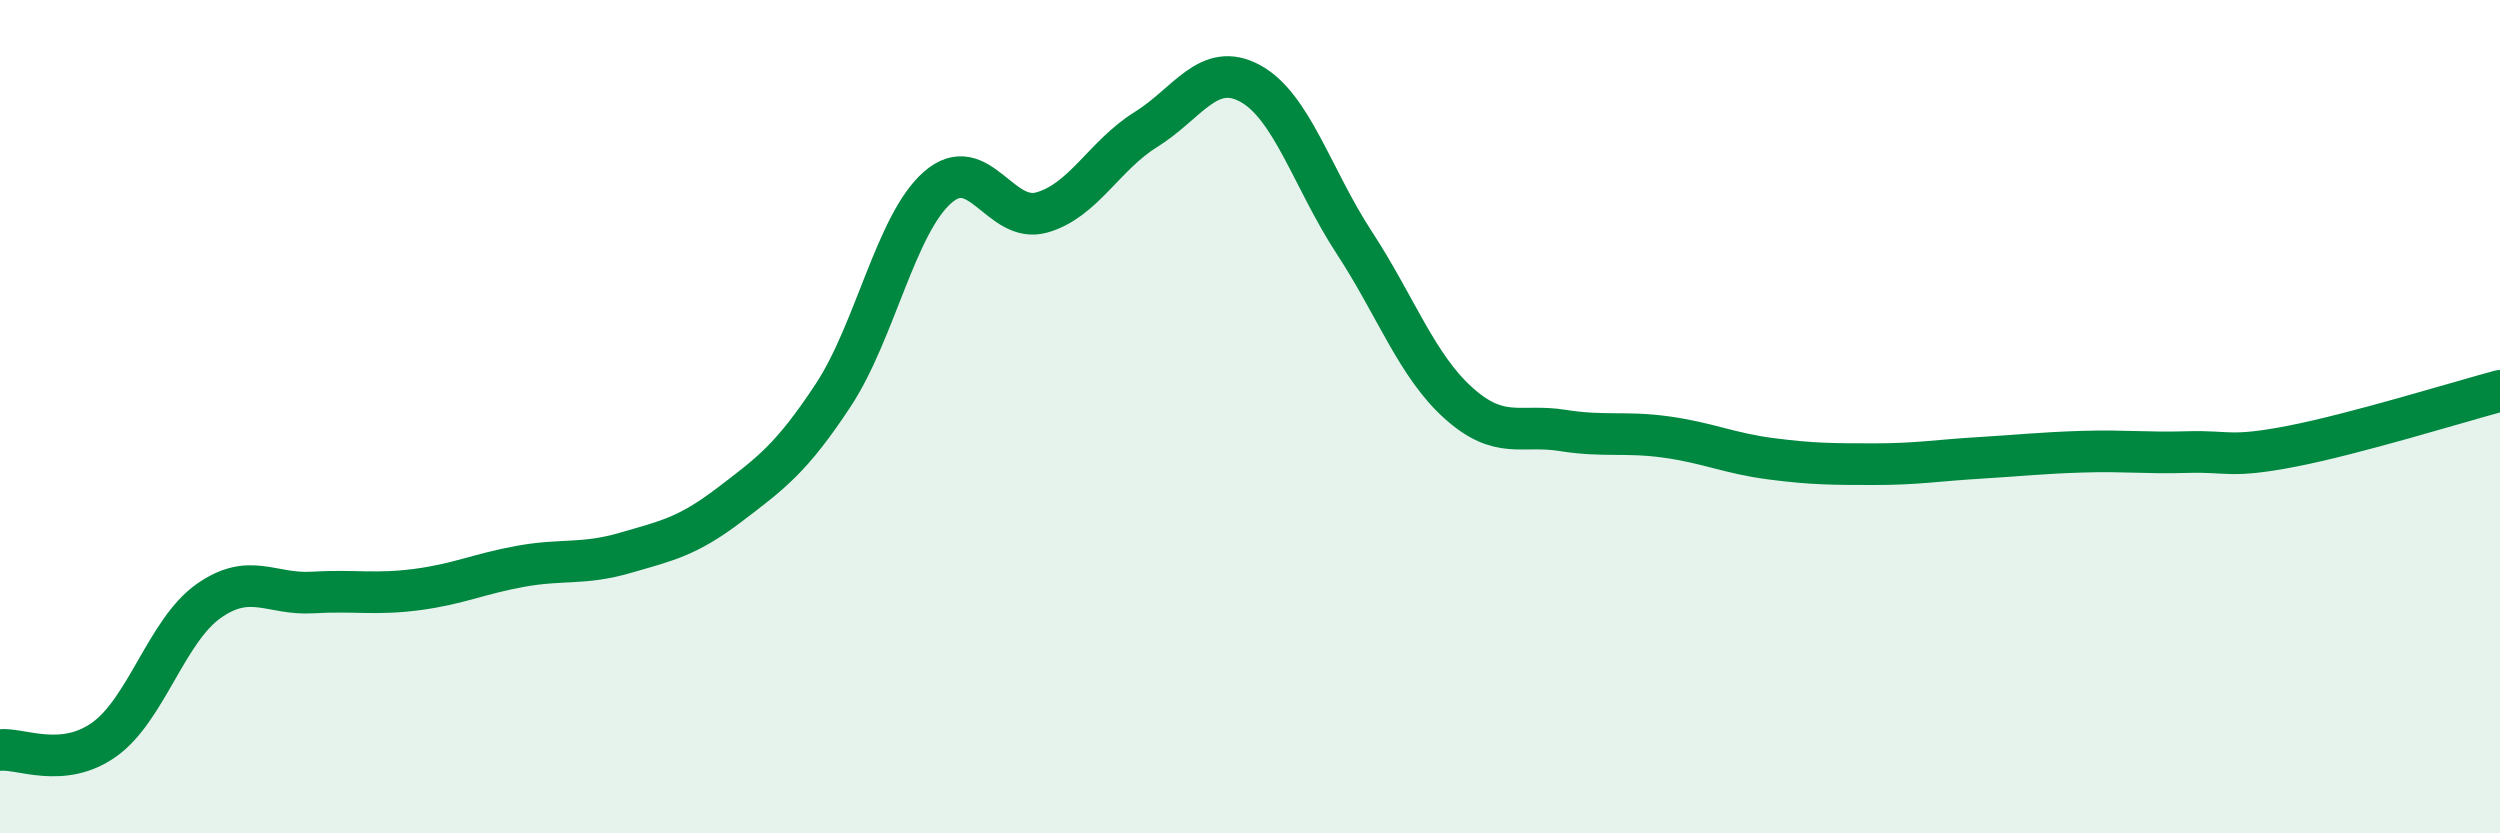
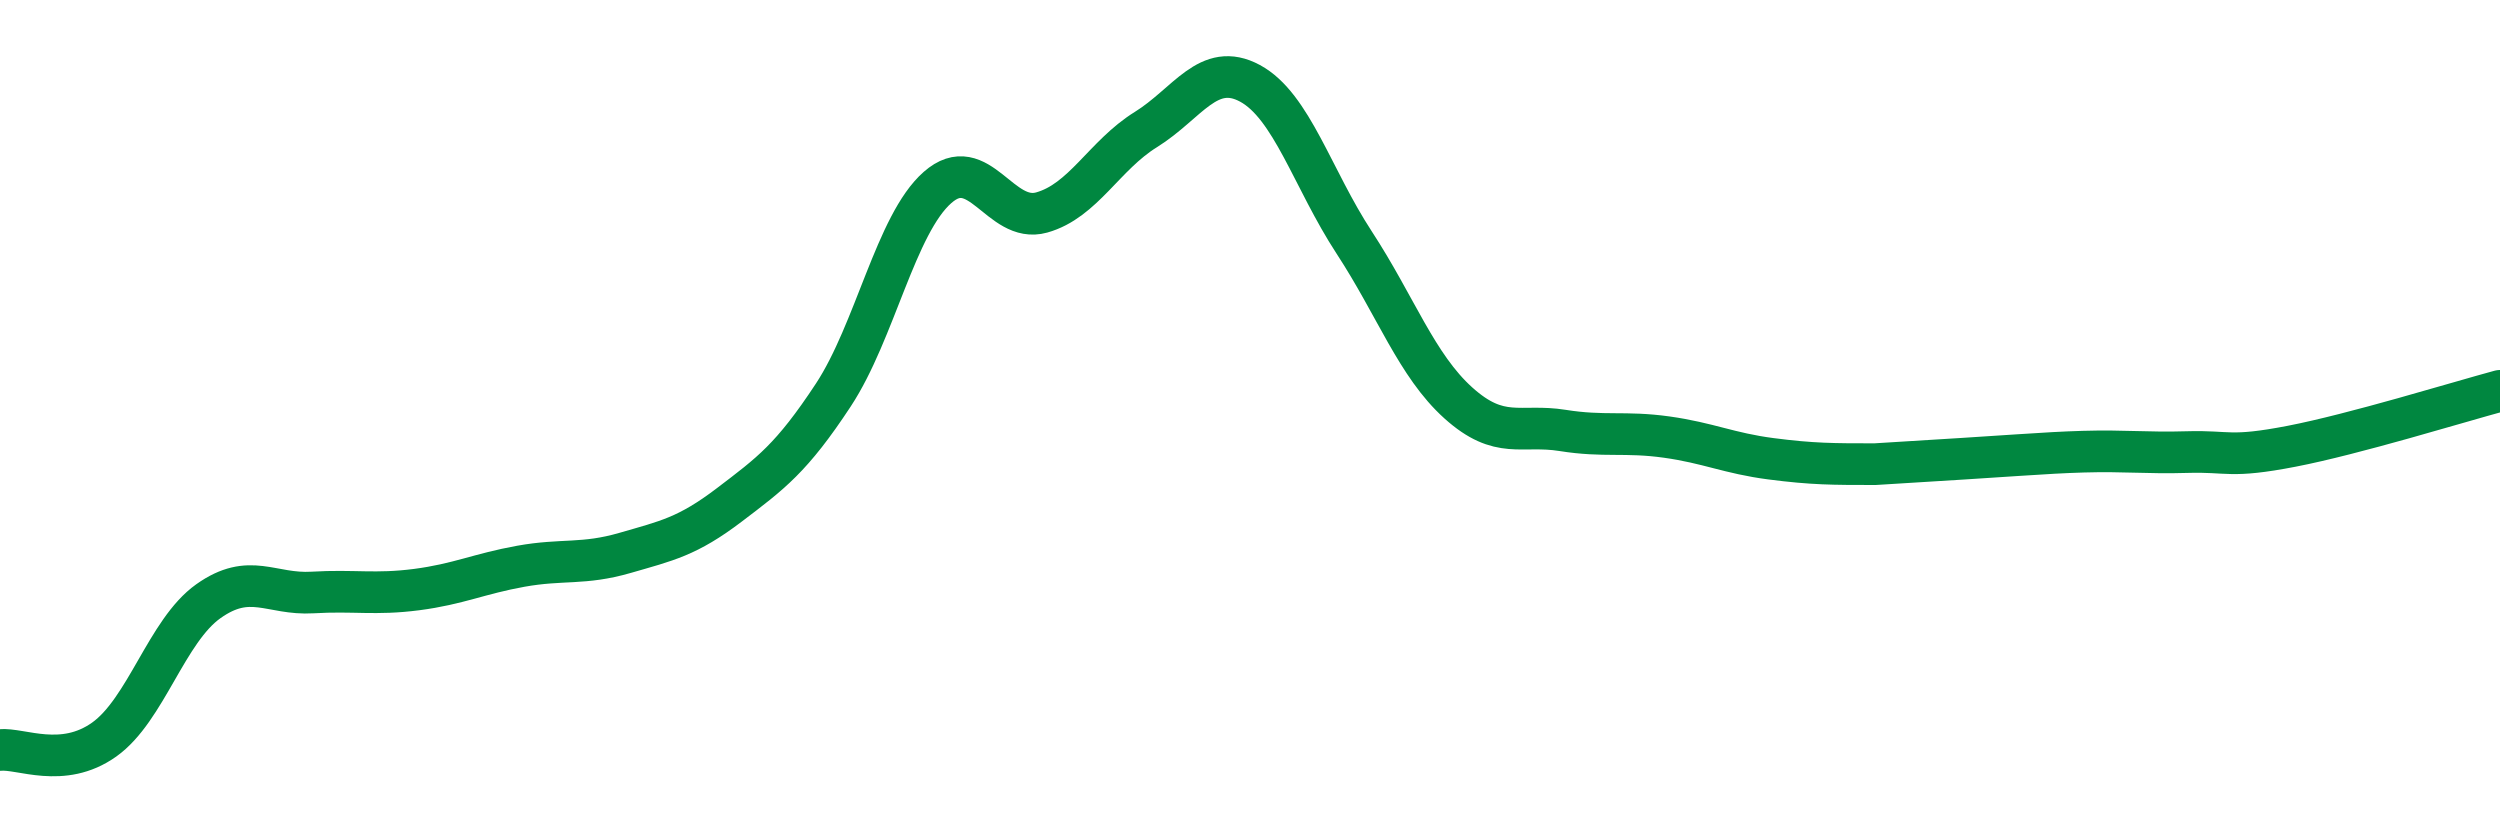
<svg xmlns="http://www.w3.org/2000/svg" width="60" height="20" viewBox="0 0 60 20">
-   <path d="M 0,18 C 0.5,17.95 1.5,18.46 2.5,17.75 C 3.5,17.04 4,15.14 5,14.43 C 6,13.72 6.5,14.28 7.5,14.22 C 8.5,14.16 9,14.28 10,14.15 C 11,14.02 11.5,13.77 12.5,13.59 C 13.5,13.41 14,13.56 15,13.27 C 16,12.98 16.5,12.88 17.5,12.12 C 18.5,11.36 19,11 20,9.48 C 21,7.96 21.5,5.38 22.5,4.5 C 23.5,3.62 24,5.38 25,5.1 C 26,4.82 26.5,3.73 27.5,3.11 C 28.5,2.49 29,1.46 30,2 C 31,2.54 31.5,4.29 32.5,5.82 C 33.5,7.35 34,8.77 35,9.67 C 36,10.57 36.5,10.17 37.5,10.33 C 38.5,10.49 39,10.35 40,10.49 C 41,10.63 41.5,10.88 42.5,11.01 C 43.5,11.14 44,11.14 45,11.14 C 46,11.14 46.5,11.05 47.5,10.99 C 48.5,10.93 49,10.87 50,10.84 C 51,10.81 51.5,10.88 52.5,10.85 C 53.5,10.82 53.5,11 55,10.71 C 56.5,10.42 59,9.65 60,9.38L60 20L0 20Z" fill="#008740" opacity="0.1" stroke-linecap="round" stroke-linejoin="round" />
-   <path d="M 0,18 C 0.5,17.95 1.5,18.46 2.5,17.75 C 3.5,17.04 4,15.14 5,14.43 C 6,13.72 6.5,14.28 7.5,14.22 C 8.5,14.16 9,14.28 10,14.15 C 11,14.02 11.5,13.77 12.5,13.59 C 13.5,13.41 14,13.56 15,13.27 C 16,12.98 16.5,12.88 17.5,12.12 C 18.5,11.36 19,11 20,9.48 C 21,7.96 21.5,5.38 22.5,4.5 C 23.5,3.62 24,5.38 25,5.1 C 26,4.82 26.5,3.73 27.5,3.11 C 28.5,2.49 29,1.46 30,2 C 31,2.54 31.5,4.29 32.5,5.82 C 33.5,7.35 34,8.77 35,9.67 C 36,10.57 36.5,10.17 37.5,10.33 C 38.5,10.49 39,10.35 40,10.49 C 41,10.63 41.5,10.88 42.5,11.01 C 43.5,11.14 44,11.14 45,11.14 C 46,11.14 46.5,11.05 47.5,10.99 C 48.5,10.93 49,10.87 50,10.84 C 51,10.81 51.5,10.88 52.5,10.85 C 53.5,10.82 53.5,11 55,10.71 C 56.5,10.42 59,9.65 60,9.38" stroke="#008740" stroke-width="1" fill="none" stroke-linecap="round" stroke-linejoin="round" />
+   <path d="M 0,18 C 0.5,17.95 1.5,18.46 2.5,17.75 C 3.5,17.04 4,15.14 5,14.43 C 6,13.72 6.5,14.28 7.5,14.22 C 8.5,14.16 9,14.28 10,14.15 C 11,14.02 11.5,13.77 12.5,13.59 C 13.5,13.41 14,13.56 15,13.27 C 16,12.98 16.5,12.88 17.5,12.12 C 18.5,11.36 19,11 20,9.48 C 21,7.96 21.5,5.38 22.5,4.5 C 23.5,3.62 24,5.38 25,5.1 C 26,4.82 26.5,3.73 27.5,3.11 C 28.5,2.49 29,1.46 30,2 C 31,2.54 31.5,4.29 32.5,5.82 C 33.5,7.35 34,8.77 35,9.67 C 36,10.57 36.5,10.17 37.5,10.33 C 38.5,10.49 39,10.35 40,10.49 C 41,10.63 41.5,10.88 42.5,11.01 C 43.5,11.14 44,11.14 45,11.14 C 48.5,10.93 49,10.87 50,10.84 C 51,10.81 51.5,10.88 52.5,10.85 C 53.5,10.82 53.5,11 55,10.71 C 56.5,10.42 59,9.65 60,9.38" stroke="#008740" stroke-width="1" fill="none" stroke-linecap="round" stroke-linejoin="round" />
</svg>